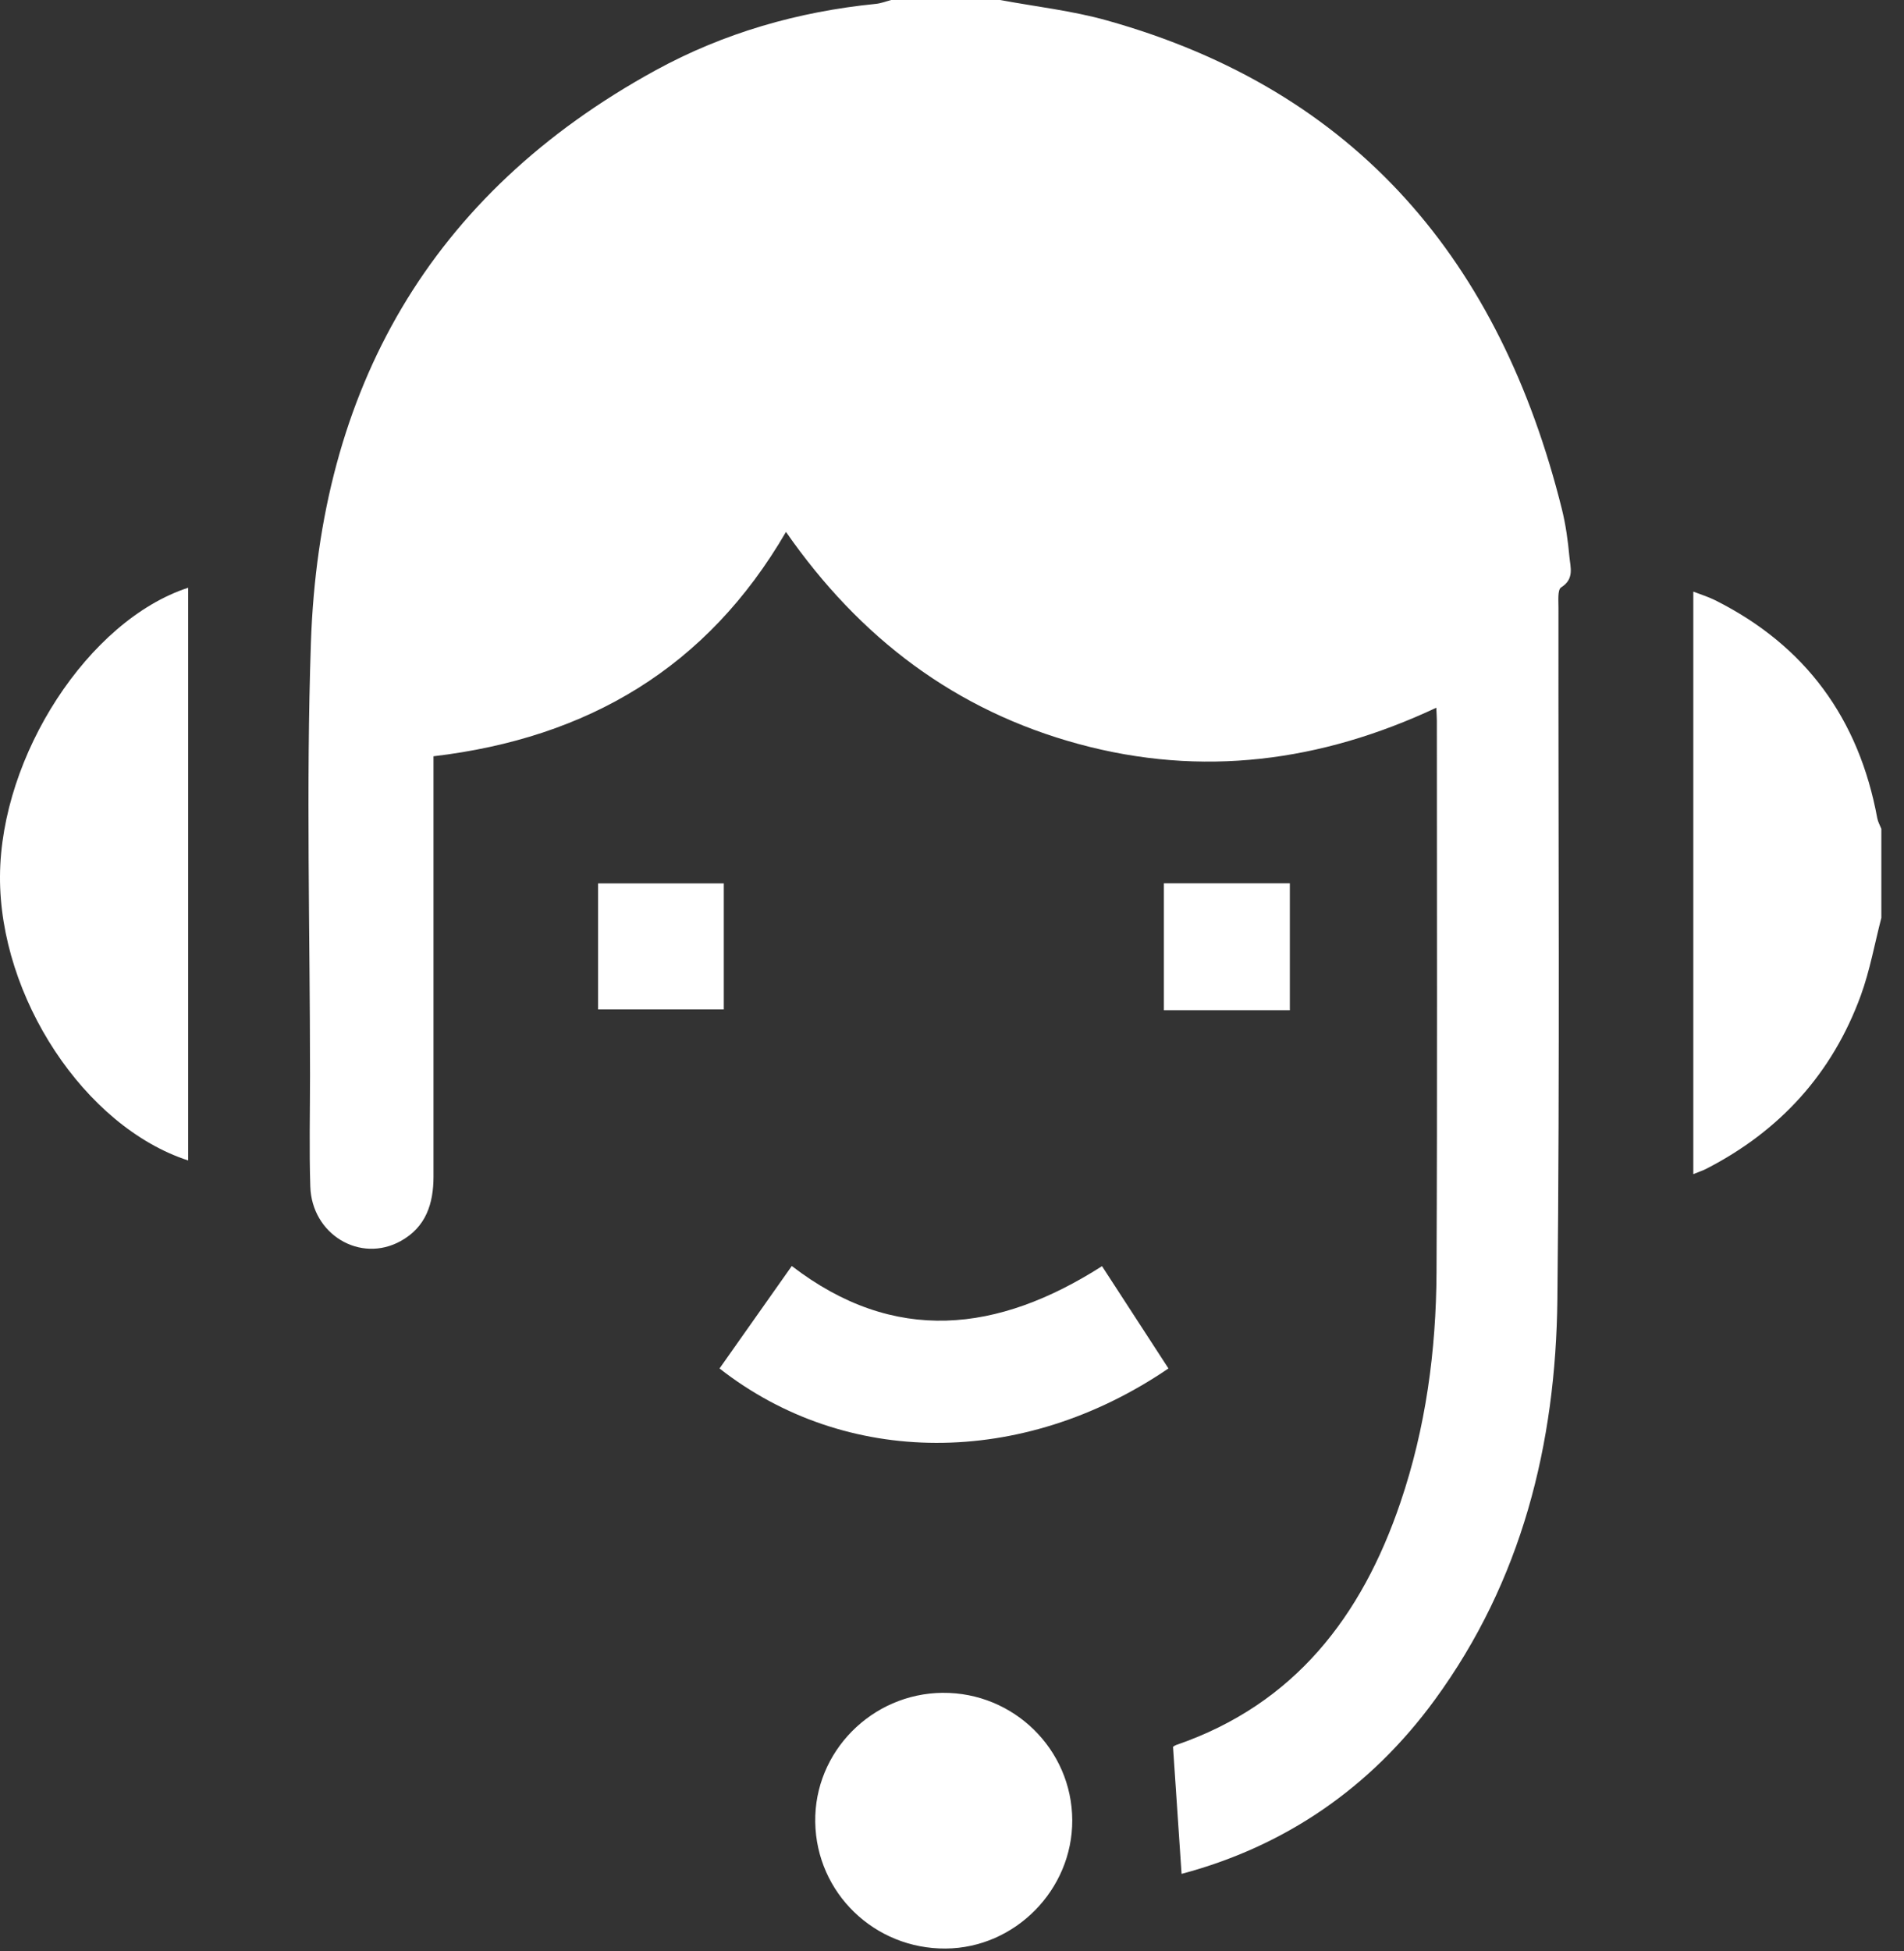
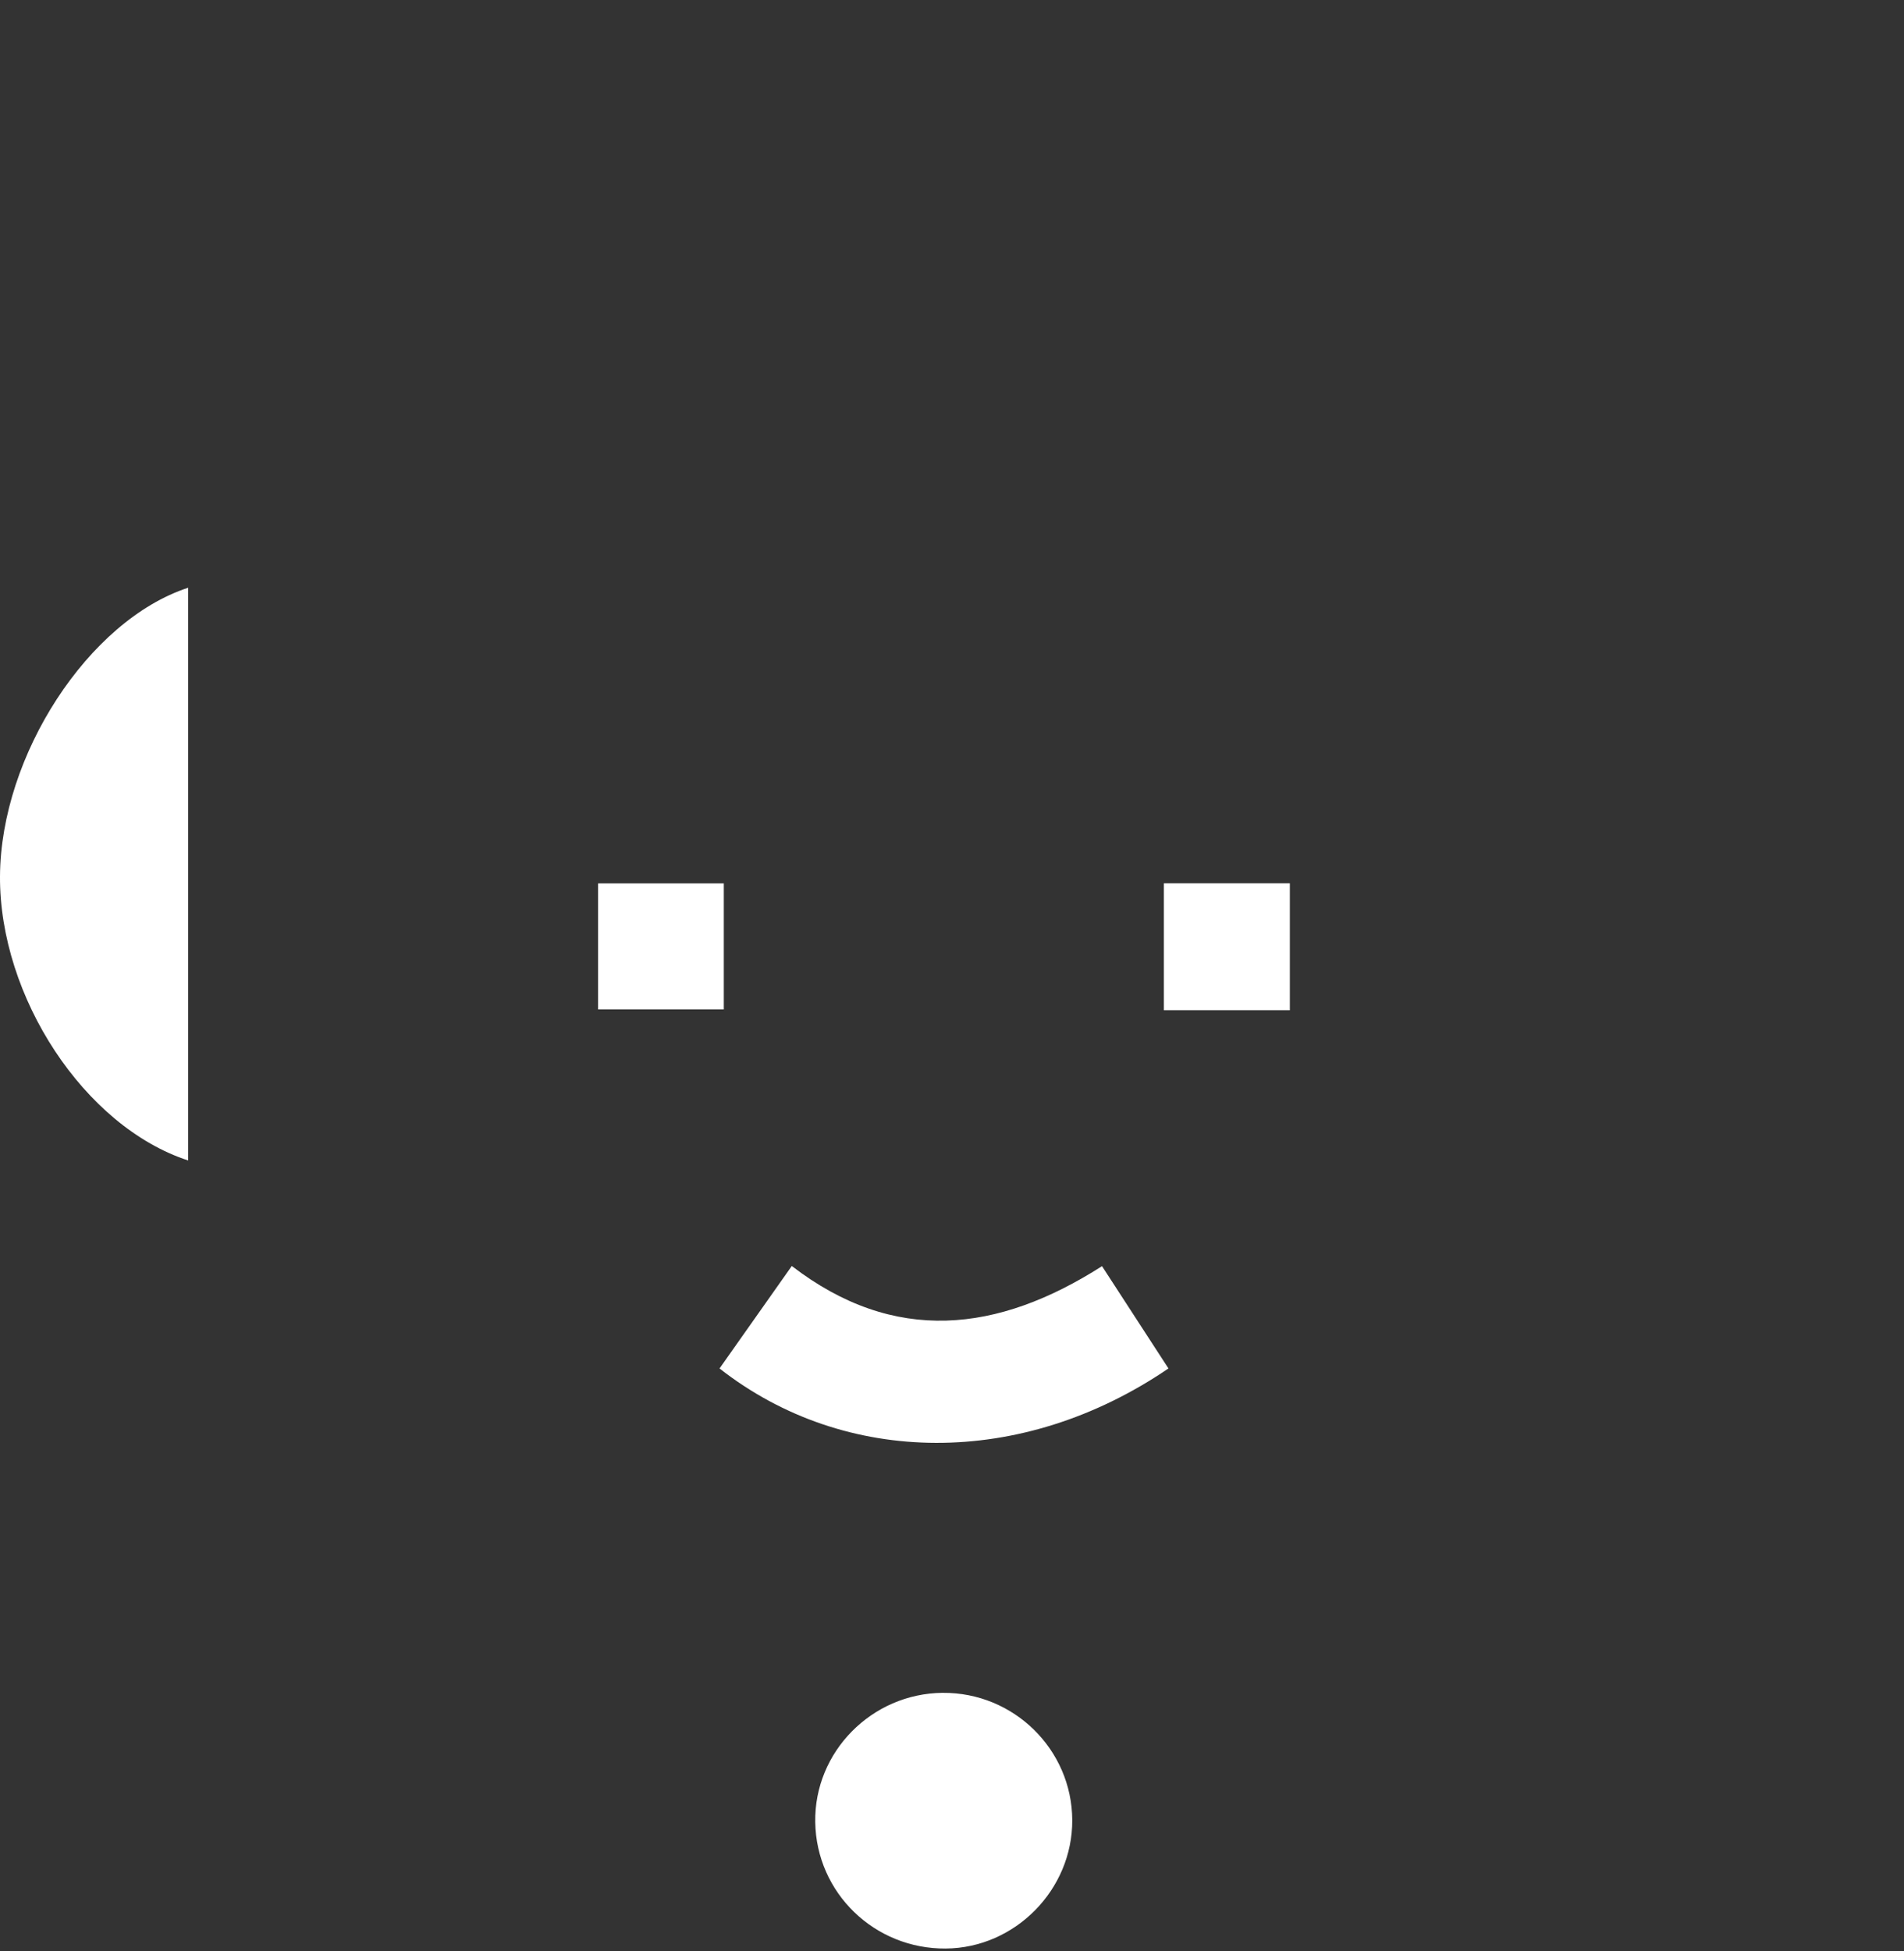
<svg xmlns="http://www.w3.org/2000/svg" width="82" height="84" viewBox="0 0 82 84" fill="none">
  <rect x="0" y="0" width="82" height="84" fill="#333333" stroke="none" />
-   <path d="M43.085 0.002C44.614 0.288 46.174 0.46 47.667 0.879C58.466 3.898 64.614 11.287 67.264 21.913C67.431 22.585 67.527 23.279 67.59 23.97C67.632 24.425 67.812 24.929 67.234 25.29C67.072 25.393 67.121 25.878 67.119 26.187C67.109 36.107 67.18 46.028 67.072 55.946C67.004 62.175 65.54 68.062 61.79 73.19C59.01 76.993 55.321 79.502 50.887 80.68C50.767 78.883 50.648 77.111 50.52 75.22C50.475 75.253 50.555 75.165 50.657 75.13C55.746 73.382 58.645 69.6 60.311 64.695C61.403 61.484 61.851 58.156 61.867 54.783C61.904 46.864 61.881 38.946 61.881 31.027C61.881 30.883 61.869 30.739 61.858 30.471C56.882 32.806 51.763 33.474 46.465 32.037C41.161 30.598 37.034 27.481 33.85 22.902C30.454 28.742 25.323 31.774 18.67 32.562C18.67 32.915 18.67 33.255 18.67 33.593C18.67 39.278 18.668 44.964 18.67 50.649C18.67 51.824 18.347 52.833 17.254 53.436C15.513 54.397 13.428 53.152 13.364 51.085C13.313 49.49 13.352 47.894 13.352 46.298C13.352 40.09 13.179 33.877 13.39 27.678C13.76 16.771 18.509 8.355 28.225 3.032C31.171 1.418 34.367 0.501 37.719 0.167C37.944 0.145 38.162 0.058 38.384 0C39.95 0 41.517 0 43.083 0L43.085 0.002Z" fill="white" />
-   <path d="M81.025 39.516C80.735 40.632 80.533 41.78 80.14 42.858C78.914 46.217 76.659 48.694 73.477 50.327C73.327 50.404 73.165 50.454 72.926 50.552V25.473C73.25 25.598 73.569 25.696 73.864 25.842C77.766 27.796 80.058 30.95 80.848 35.223C80.878 35.384 80.963 35.534 81.025 35.687V39.516Z" fill="white" />
-   <path d="M8.104 49.964C3.635 48.511 -0.028 42.922 0 37.729C0.028 32.531 3.81 26.705 8.104 25.305V49.964Z" fill="white" />
+   <path d="M8.104 49.964C3.635 48.511 -0.028 42.922 0 37.729C0.028 32.531 3.81 26.705 8.104 25.305V49.964" fill="white" />
  <path d="M40.599 72.886C43.657 72.86 46.165 75.323 46.179 78.365C46.193 81.359 43.718 83.872 40.732 83.895C37.66 83.919 35.159 81.5 35.11 78.453C35.06 75.428 37.543 72.911 40.601 72.885L40.599 72.886Z" fill="white" />
  <path d="M30.988 58.919C32.002 57.482 33.017 56.044 34.1 54.508C38.52 57.904 42.975 57.379 47.461 54.515C48.443 56.027 49.382 57.473 50.322 58.919C44.002 63.224 36.397 63.158 30.988 58.919Z" fill="white" />
  <path d="M25.758 38.035H31.172V43.46H25.758V38.035Z" fill="white" />
  <path d="M55.55 43.496H50.125V38.031H55.55V43.496Z" fill="white" />
</svg>